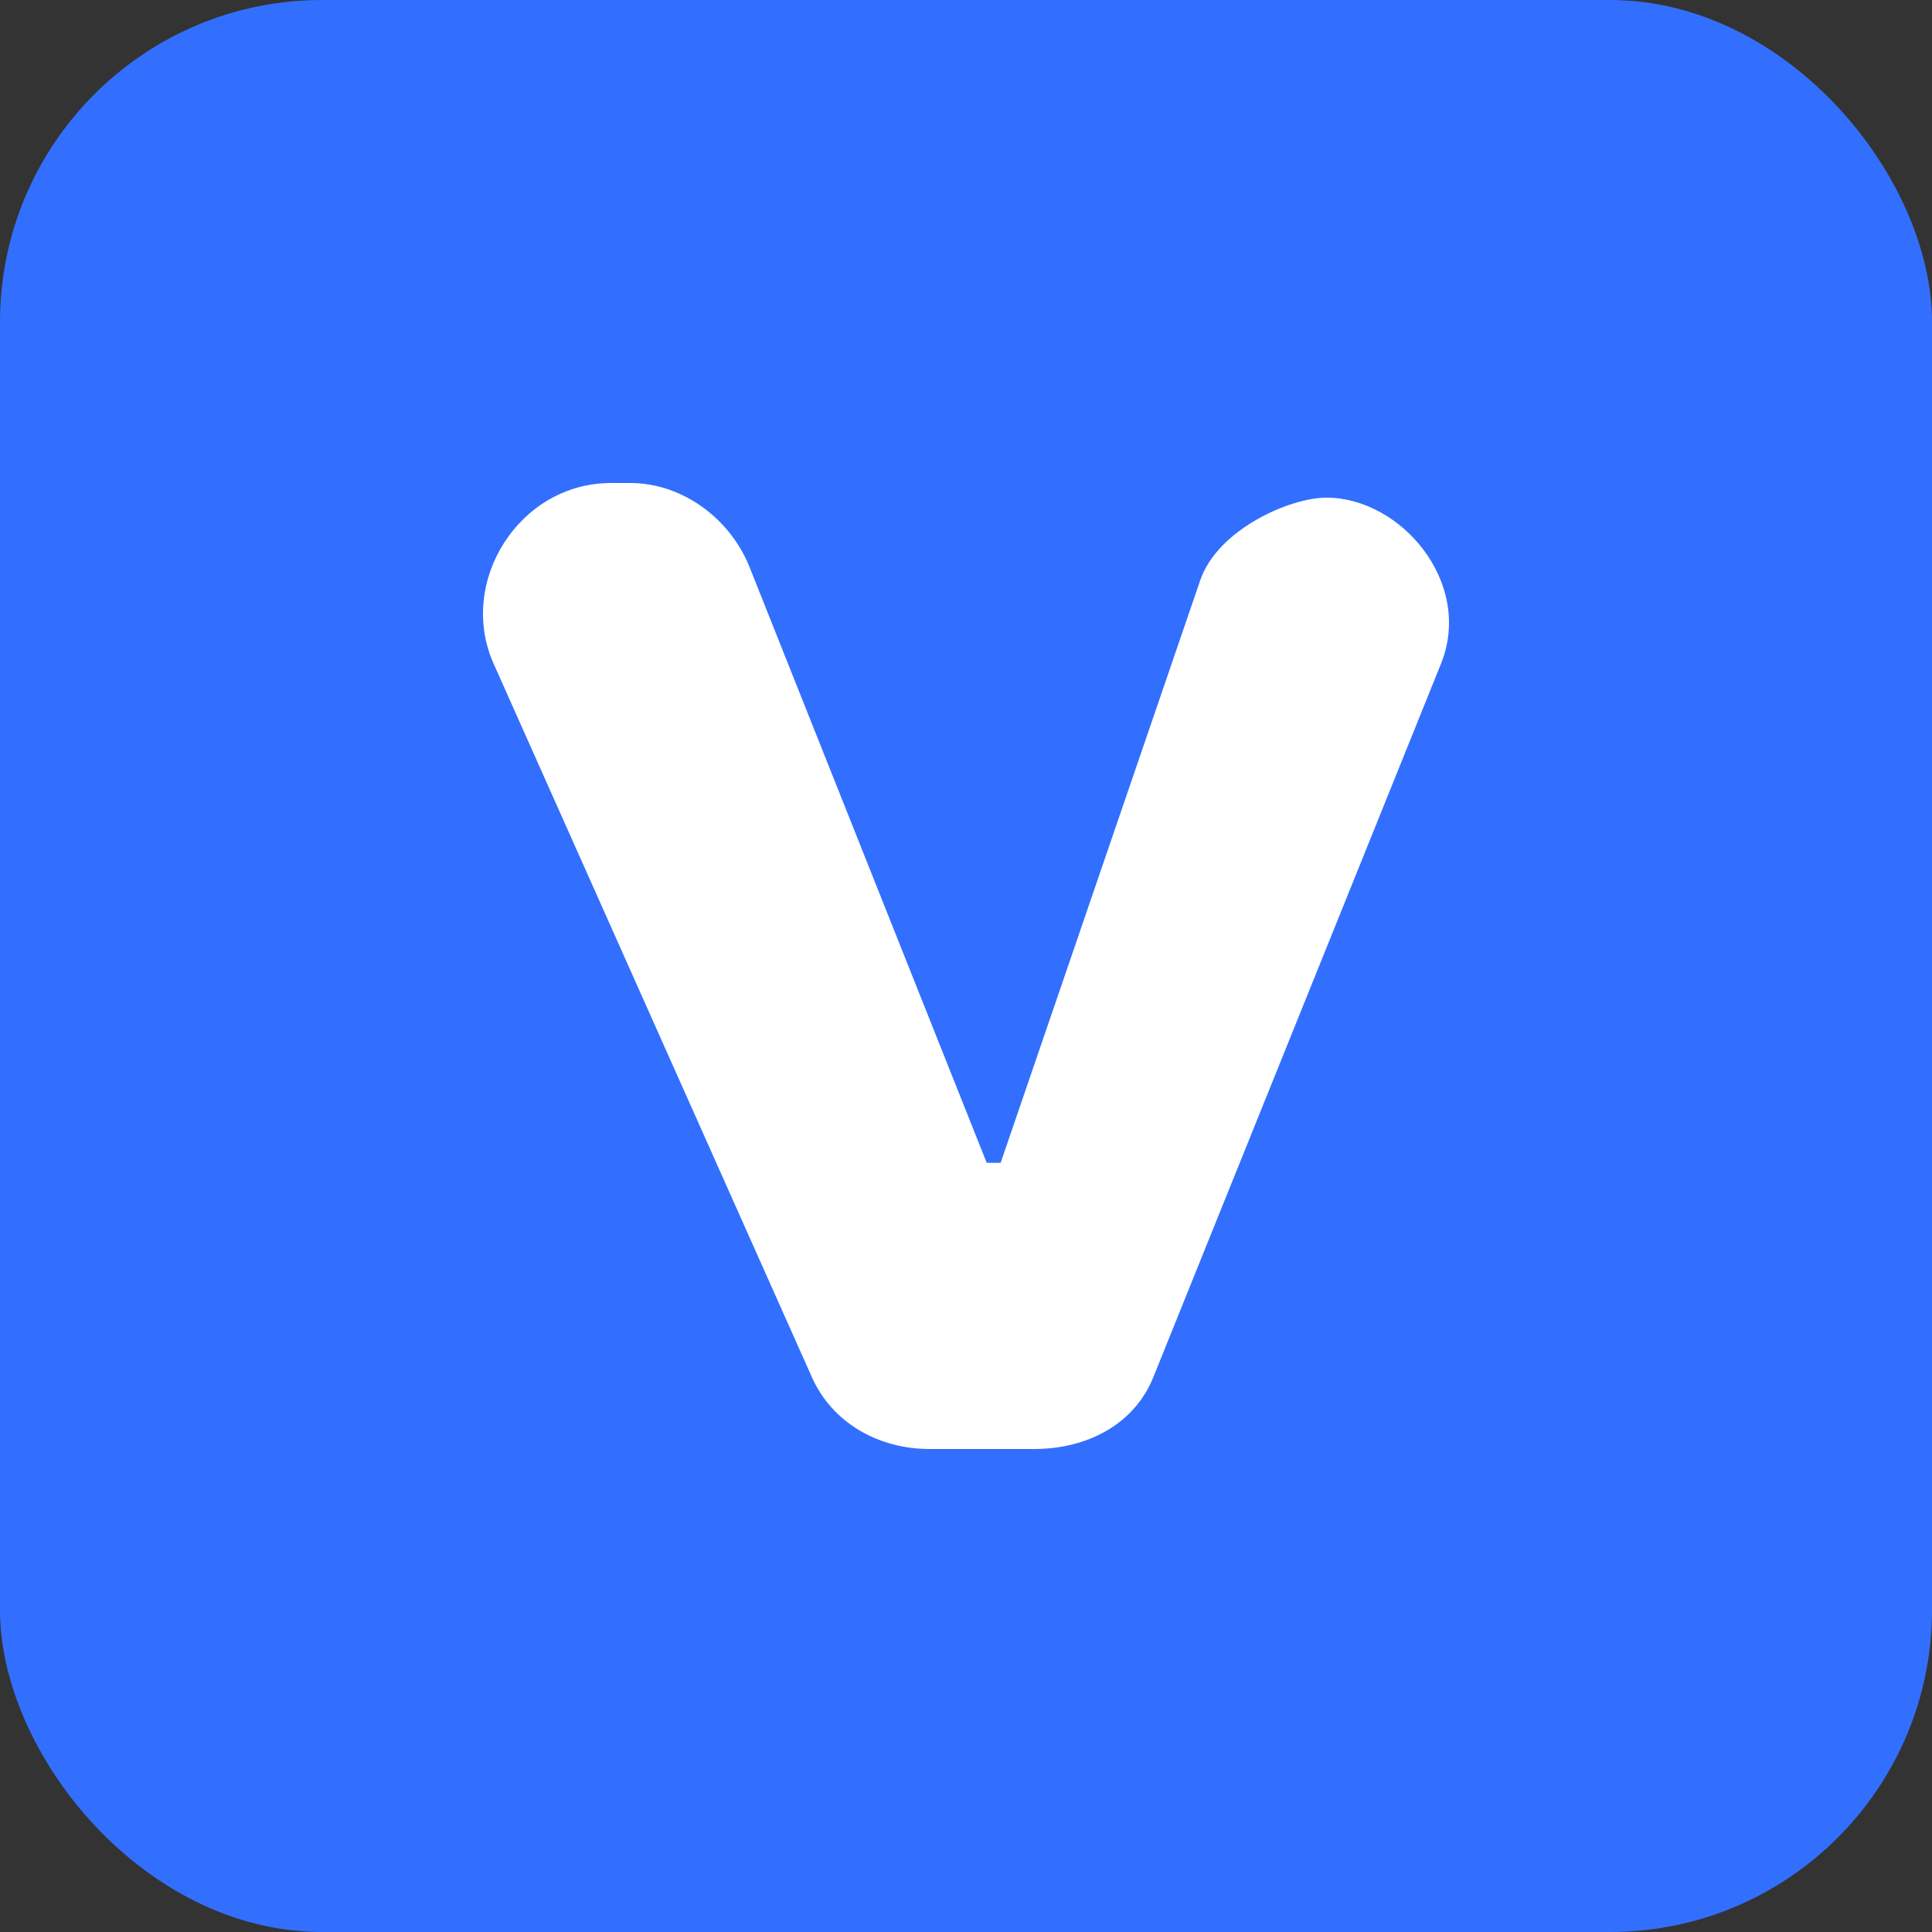
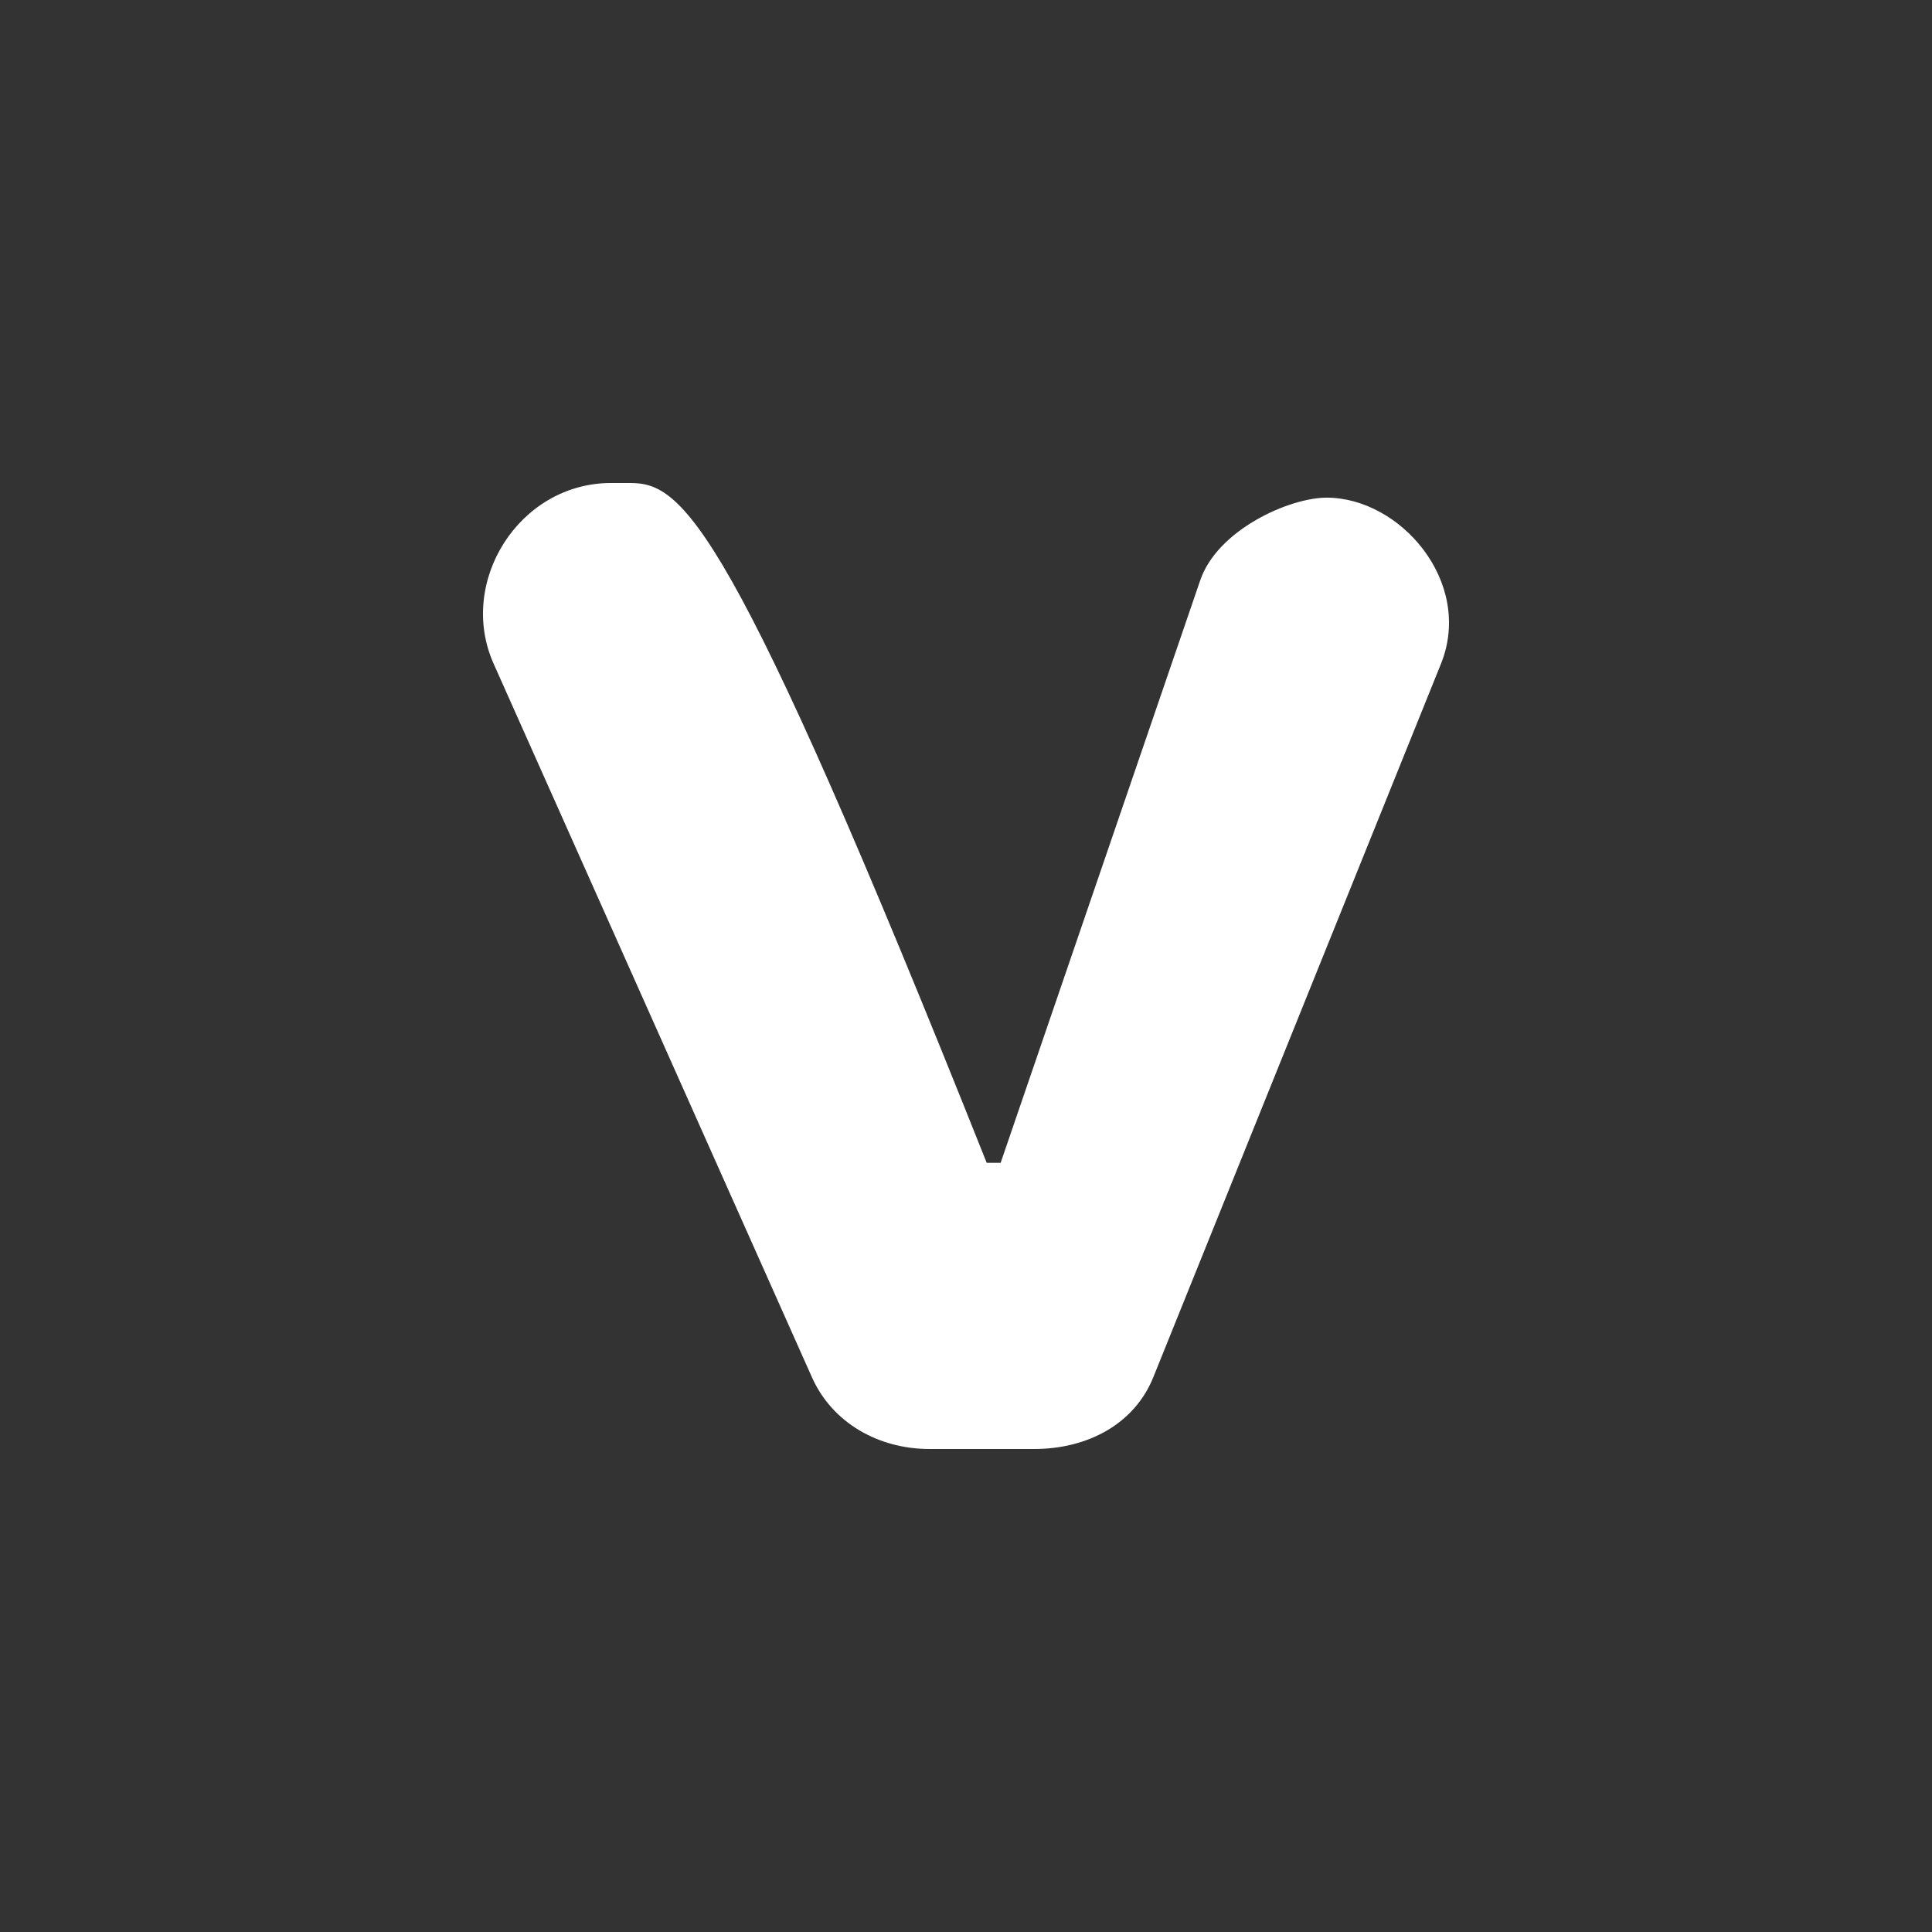
<svg xmlns="http://www.w3.org/2000/svg" width="48" height="48" viewBox="0 0 48 48" fill="none">
  <rect x="0" y="0" width="48" height="48" fill="#333333" stroke="none" />
-   <rect width="48" height="48" rx="8" fill="#326FFF" />
-   <path fill-rule="evenodd" clip-rule="evenodd" d="M24.861 28.889H24.514L18.619 14.081C18.144 12.897 16.967 12 15.656 12H15.182C12.898 12 11.36 14.455 12.262 16.485L20.172 34.217C20.674 35.346 21.822 36 23.092 36H25.693C27.01 36 28.191 35.388 28.662 34.196L35.808 16.473C36.602 14.459 34.794 12.364 32.957 12.364C32.039 12.364 30.237 13.162 29.814 14.433L24.861 28.889Z" fill="white" />
+   <path fill-rule="evenodd" clip-rule="evenodd" d="M24.861 28.889H24.514C18.144 12.897 16.967 12 15.656 12H15.182C12.898 12 11.36 14.455 12.262 16.485L20.172 34.217C20.674 35.346 21.822 36 23.092 36H25.693C27.01 36 28.191 35.388 28.662 34.196L35.808 16.473C36.602 14.459 34.794 12.364 32.957 12.364C32.039 12.364 30.237 13.162 29.814 14.433L24.861 28.889Z" fill="white" />
</svg>